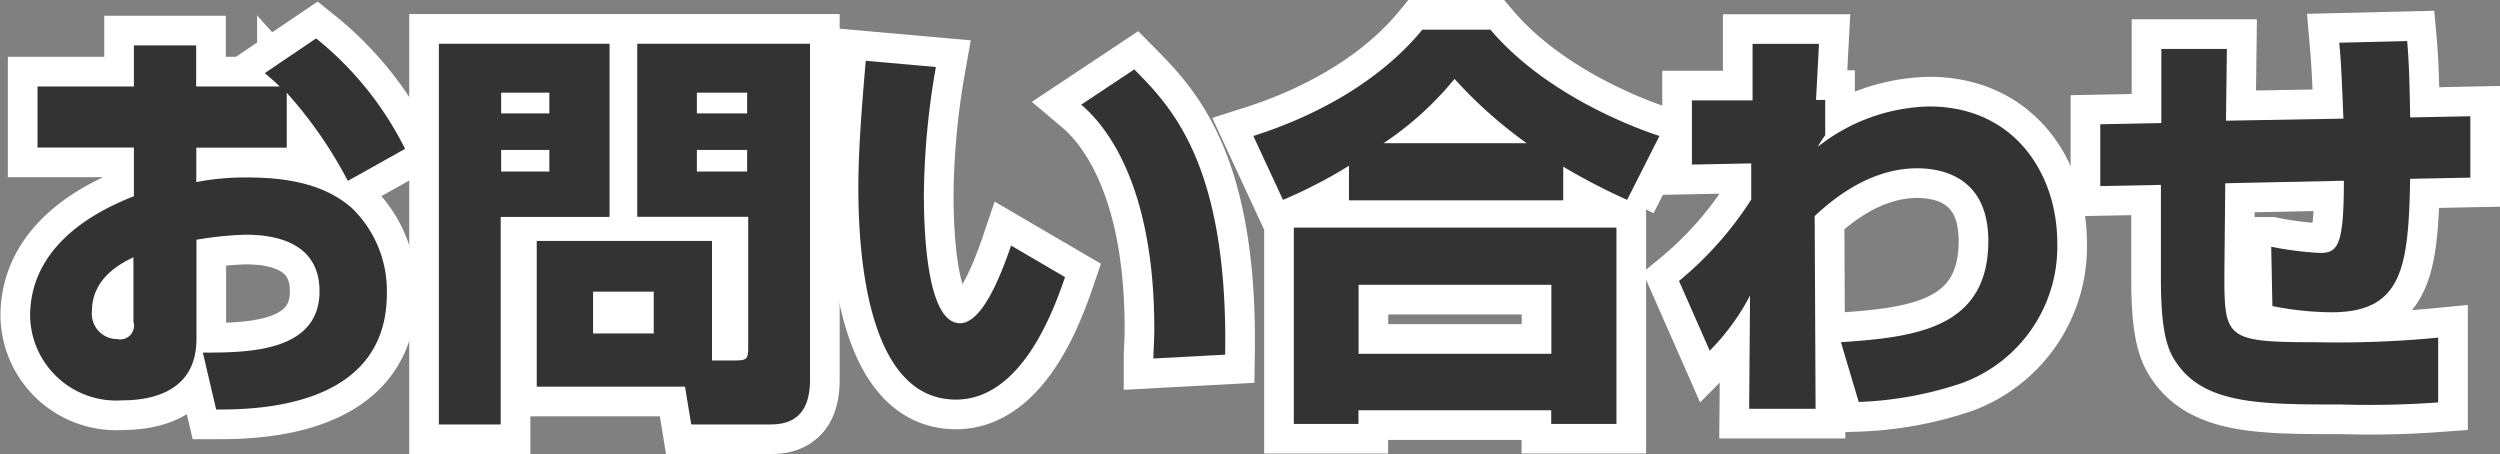
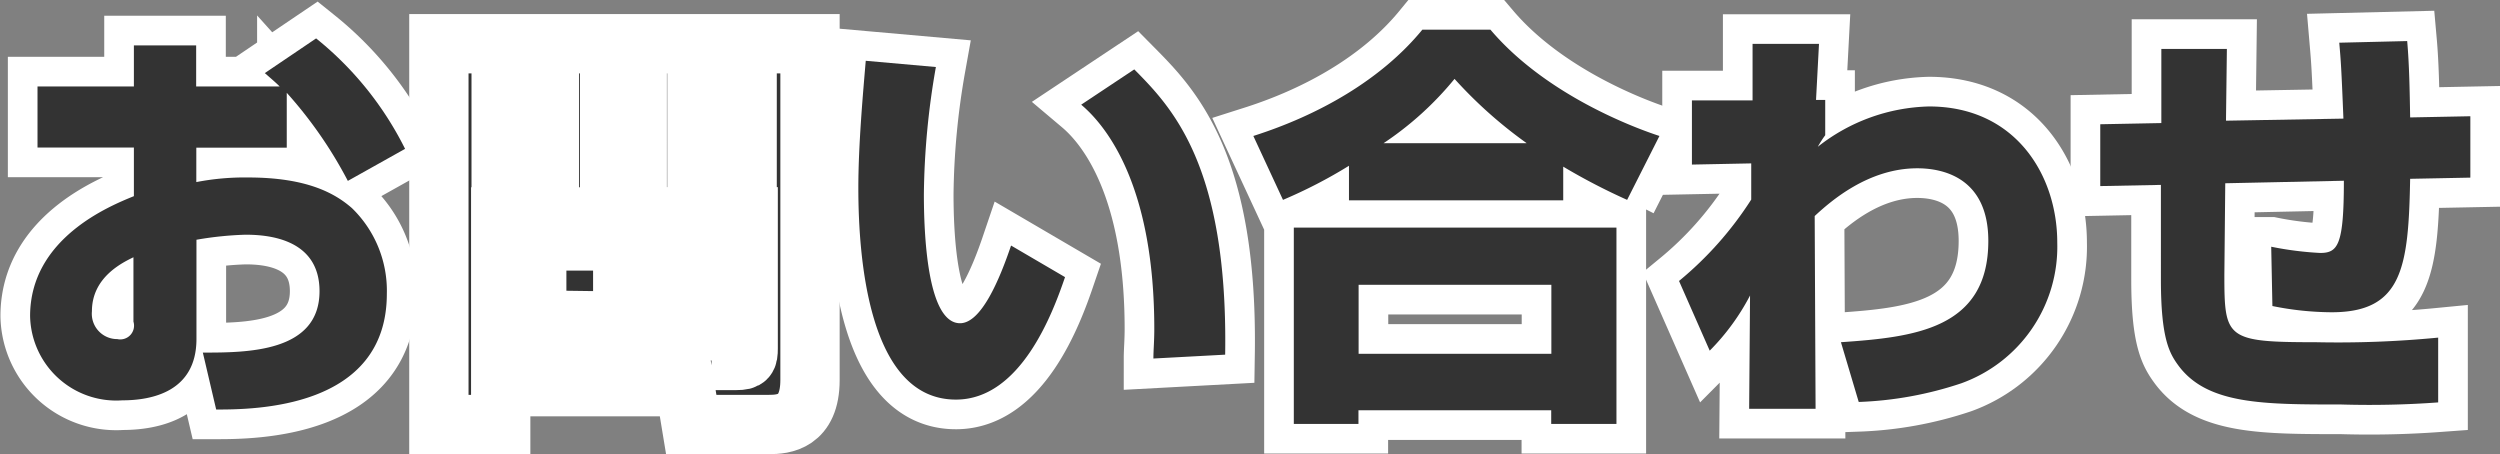
<svg xmlns="http://www.w3.org/2000/svg" id="レイヤー_1" data-name="レイヤー 1" width="168.61" height="30.63" viewBox="0 0 168.61 30.63">
  <rect x="0" y="0" width="168.61" height="30.63" fill="#808080" stroke="none" />
  <defs>
    <style>.cls-1{fill:#333;}.cls-2{fill:none;stroke:#fff;stroke-width:4px;}</style>
  </defs>
  <title>名称未設定-2</title>
  <path class="cls-1" d="M410.46,266.82a22.32,22.32,0,0,1,6,7.45l-3.86,2.16a28.85,28.85,0,0,0-4.12-5.94v3.7h-6.1v2.32a17.09,17.09,0,0,1,3.5-.31c4,0,5.88,1.09,7,2.07a7.76,7.76,0,0,1,2.35,5.77c0,7.78-9,7.81-11.51,7.81l-0.9-3.84c2.94,0,7.87,0,7.87-4.14,0-3.61-3.61-3.81-5-3.81a22.85,22.85,0,0,0-3.3.34v6.69c0,3.58-3.05,4.14-5,4.14a5.81,5.81,0,0,1-6.22-5.68c0-5.24,5.35-7.42,7-8.09v-3.28h-6.5v-4.12h6.5v-2.77h4.2v2.77H408c-0.25-.25-0.45-0.42-1-0.9Zm-12.32,14.76c-0.73.36-2.8,1.34-2.8,3.64a1.71,1.71,0,0,0,1.71,1.88,0.93,0.93,0,0,0,1.09-1.18v-4.34Z" transform="translate(-389.14 -264.23)" />
  <path class="cls-1" d="M418.74,267.18h11.51v11.68h-7.34v14h-4.17V267.18Zm4.2,3.3v1.4h3.25v-1.4h-3.25Zm0,3.86v1.46h3.25v-1.46h-3.25Zm14.2,14.2h1.68c0.7,0,.78-0.17.78-0.81v-8.88h-7.48V267.18h11.65v22.68c0,2.86-1.79,3-2.77,3h-5.24l-0.42-2.55h-10v-9.83h11.82v8.06Zm-8-4.65v2.83h4.09V283.9h-4.09Zm7-13.41v1.4h3.39v-1.4h-3.39Zm0,3.86v1.46h3.39v-1.46h-3.39Z" transform="translate(-389.14 -264.23)" />
-   <path class="cls-1" d="M452.26,268.75a51.89,51.89,0,0,0-.81,8.57c0,2.55.2,8.71,2.44,8.71,1.43,0,2.66-2.94,3.44-5.24l3.64,2.13c-0.84,2.46-3,8.26-7.36,8.26-5.91,0-6.58-9.6-6.58-14.28,0-2.88.31-6.33,0.5-8.57Zm14.67,19.66c0-.56.06-1.15,0.06-2,0-9.55-3.14-13.61-4.93-15.12l3.58-2.38c2.52,2.55,6.33,6.44,6.13,19.24Z" transform="translate(-389.14 -264.23)" />
  <path class="cls-1" d="M480.12,275.41a32.72,32.72,0,0,1-4.45,2.3l-2-4.31c4.4-1.4,8.62-3.78,11.4-7.17h4.59c3.75,4.42,9.77,6.64,11.4,7.17l-2.18,4.31a41.61,41.61,0,0,1-4.31-2.24v2.27H480.12v-2.32Zm-3.72,4.17h21.76v13.24h-4.4V291.9h-13v0.92H476.4V279.58Zm4.37,3.86v4.65h13v-4.65h-13Zm11.34-9.55a30,30,0,0,1-4.87-4.34,21.69,21.69,0,0,1-4.79,4.34h9.66Z" transform="translate(-389.14 -264.23)" />
  <path class="cls-1" d="M513.3,287.31c4.9-.34,9.94-0.87,9.94-6.83,0-4.42-3.28-4.9-4.79-4.9-3.28,0-5.8,2.18-6.92,3.22l0.06,13h-4.48l0.06-7.64a15.3,15.3,0,0,1-2.72,3.72l-2.07-4.7a23.5,23.5,0,0,0,4.87-5.49v-2.44l-4,.08V271h4.09v-3.81h4.48l-0.2,3.78h0.62v2.38a7.26,7.26,0,0,0-.5.78,12.56,12.56,0,0,1,7.5-2.72c5.82,0,8.65,4.62,8.65,9.18a9.79,9.79,0,0,1-6.47,9.49,24.45,24.45,0,0,1-6.92,1.26Z" transform="translate(-389.14 -264.23)" />
  <path class="cls-1" d="M551.49,267c0.14,1.57.17,3.33,0.2,5.15l4.06-.08v4.14l-4.06.08c-0.11,5.94-.5,9-5.29,9a20.37,20.37,0,0,1-4-.42l-0.08-4a22.2,22.2,0,0,0,3.3.42c1.2,0,1.6-.53,1.6-4.87l-8,.17-0.06,6.16c0,4.31.11,4.56,6.16,4.56a70,70,0,0,0,8.26-.31v4.37a63.76,63.76,0,0,1-6.55.14c-5.24,0-9,0-10.95-2.6-0.62-.84-1.2-1.82-1.2-5.82V276.7l-4.09.08,0-4.17,4.12-.08v-5h4.42l-0.06,4.84,7.92-.14c-0.14-3.47-.17-3.84-0.28-5.12Z" transform="translate(-389.14 -264.23)" />
  <path class="cls-2" d="M410.46,266.82a22.32,22.32,0,0,1,6,7.45l-3.86,2.16a28.85,28.85,0,0,0-4.12-5.94v3.7h-6.1v2.32a17.09,17.09,0,0,1,3.5-.31c4,0,5.88,1.09,7,2.07a7.76,7.76,0,0,1,2.35,5.77c0,7.78-9,7.81-11.51,7.81l-0.9-3.84c2.94,0,7.87,0,7.87-4.14,0-3.61-3.61-3.81-5-3.81a22.85,22.85,0,0,0-3.3.34v6.69c0,3.58-3.05,4.14-5,4.14a5.81,5.81,0,0,1-6.22-5.68c0-5.24,5.35-7.42,7-8.09v-3.28h-6.5v-4.12h6.5v-2.77h4.2v2.77H408c-0.25-.25-0.45-0.42-1-0.9Zm-12.32,14.76c-0.73.36-2.8,1.34-2.8,3.64a1.71,1.71,0,0,0,1.71,1.88,0.93,0.93,0,0,0,1.09-1.18v-4.34Z" transform="translate(-389.14 -264.23)" />
  <path class="cls-2" d="M418.74,267.18h11.51v11.68h-7.34v14h-4.17V267.18Zm4.2,3.3v1.4h3.25v-1.4h-3.25Zm0,3.86v1.46h3.25v-1.46h-3.25Zm14.2,14.2h1.68c0.7,0,.78-0.17.78-0.81v-8.88h-7.48V267.18h11.65v22.68c0,2.86-1.79,3-2.77,3h-5.24l-0.42-2.55h-10v-9.83h11.82v8.06Zm-8-4.65v2.83h4.09V283.9h-4.09Zm7-13.41v1.4h3.39v-1.4h-3.39Zm0,3.86v1.46h3.39v-1.46h-3.39Z" transform="translate(-389.14 -264.23)" />
  <path class="cls-2" d="M452.26,268.75a51.89,51.89,0,0,0-.81,8.57c0,2.55.2,8.71,2.44,8.71,1.43,0,2.66-2.94,3.44-5.24l3.64,2.13c-0.84,2.46-3,8.26-7.36,8.26-5.91,0-6.58-9.6-6.58-14.28,0-2.88.31-6.33,0.5-8.57Zm14.67,19.66c0-.56.06-1.15,0.06-2,0-9.55-3.14-13.61-4.93-15.12l3.58-2.38c2.52,2.55,6.33,6.44,6.13,19.24Z" transform="translate(-389.14 -264.23)" />
-   <path class="cls-2" d="M480.12,275.41a32.72,32.72,0,0,1-4.45,2.3l-2-4.31c4.4-1.4,8.62-3.78,11.4-7.17h4.59c3.75,4.42,9.77,6.64,11.4,7.17l-2.18,4.31a41.61,41.61,0,0,1-4.31-2.24v2.27H480.12v-2.32Zm-3.72,4.17h21.76v13.24h-4.4V291.9h-13v0.92H476.4V279.58Zm4.37,3.86v4.65h13v-4.65h-13Zm11.34-9.55a30,30,0,0,1-4.87-4.34,21.69,21.69,0,0,1-4.79,4.34h9.66Z" transform="translate(-389.14 -264.23)" />
+   <path class="cls-2" d="M480.12,275.41a32.72,32.72,0,0,1-4.45,2.3l-2-4.31c4.4-1.4,8.62-3.78,11.4-7.17h4.59c3.75,4.42,9.77,6.64,11.4,7.17l-2.18,4.31a41.61,41.61,0,0,1-4.31-2.24v2.27H480.12v-2.32Zm-3.72,4.17h21.76v13.24h-4.4V291.9h-13v0.92H476.4V279.58Zm4.37,3.86v4.65h13v-4.65h-13Zm11.34-9.55a30,30,0,0,1-4.87-4.34,21.69,21.69,0,0,1-4.79,4.34h9.66" transform="translate(-389.14 -264.23)" />
  <path class="cls-2" d="M513.3,287.31c4.9-.34,9.94-0.87,9.94-6.83,0-4.42-3.28-4.9-4.79-4.9-3.28,0-5.8,2.18-6.92,3.22l0.06,13h-4.48l0.06-7.64a15.3,15.3,0,0,1-2.72,3.72l-2.07-4.7a23.5,23.5,0,0,0,4.87-5.49v-2.44l-4,.08V271h4.09v-3.81h4.48l-0.2,3.78h0.62v2.38a7.26,7.26,0,0,0-.5.78,12.56,12.56,0,0,1,7.5-2.72c5.82,0,8.65,4.62,8.65,9.18a9.79,9.79,0,0,1-6.47,9.49,24.45,24.45,0,0,1-6.92,1.26Z" transform="translate(-389.14 -264.23)" />
  <path class="cls-2" d="M551.49,267c0.14,1.57.17,3.33,0.2,5.15l4.06-.08v4.14l-4.06.08c-0.11,5.94-.5,9-5.29,9a20.37,20.37,0,0,1-4-.42l-0.08-4a22.2,22.2,0,0,0,3.3.42c1.2,0,1.6-.53,1.6-4.87l-8,.17-0.06,6.16c0,4.31.11,4.56,6.16,4.56a70,70,0,0,0,8.26-.31v4.37a63.76,63.76,0,0,1-6.55.14c-5.24,0-9,0-10.95-2.6-0.62-.84-1.2-1.82-1.2-5.82V276.7l-4.09.08,0-4.17,4.12-.08v-5h4.42l-0.06,4.84,7.92-.14c-0.14-3.47-.17-3.84-0.28-5.12Z" transform="translate(-389.14 -264.23)" />
  <path class="cls-1" d="M410.46,266.82a22.32,22.32,0,0,1,6,7.45l-3.86,2.16a28.85,28.85,0,0,0-4.12-5.94v3.7h-6.1v2.32a17.09,17.09,0,0,1,3.5-.31c4,0,5.88,1.09,7,2.07a7.76,7.76,0,0,1,2.35,5.77c0,7.78-9,7.81-11.51,7.81l-0.9-3.84c2.94,0,7.87,0,7.87-4.14,0-3.61-3.61-3.81-5-3.81a22.85,22.85,0,0,0-3.3.34v6.69c0,3.58-3.05,4.14-5,4.14a5.81,5.81,0,0,1-6.22-5.68c0-5.24,5.35-7.42,7-8.09v-3.28h-6.5v-4.12h6.5v-2.77h4.2v2.77H408c-0.25-.25-0.45-0.42-1-0.9Zm-12.32,14.76c-0.73.36-2.8,1.34-2.8,3.64a1.71,1.71,0,0,0,1.71,1.88,0.93,0.93,0,0,0,1.09-1.18v-4.34Z" transform="translate(-389.14 -264.23)" />
-   <path class="cls-1" d="M418.74,267.18h11.51v11.68h-7.34v14h-4.17V267.18Zm4.2,3.3v1.4h3.25v-1.4h-3.25Zm0,3.86v1.46h3.25v-1.46h-3.25Zm14.2,14.2h1.68c0.7,0,.78-0.17.78-0.81v-8.88h-7.48V267.18h11.65v22.68c0,2.86-1.79,3-2.77,3h-5.24l-0.42-2.55h-10v-9.83h11.82v8.06Zm-8-4.65v2.83h4.09V283.9h-4.09Zm7-13.41v1.4h3.39v-1.4h-3.39Zm0,3.86v1.46h3.39v-1.46h-3.39Z" transform="translate(-389.14 -264.23)" />
  <path class="cls-1" d="M452.26,268.75a51.89,51.89,0,0,0-.81,8.57c0,2.55.2,8.71,2.44,8.71,1.43,0,2.66-2.94,3.44-5.24l3.64,2.13c-0.84,2.46-3,8.26-7.36,8.26-5.91,0-6.58-9.6-6.58-14.28,0-2.88.31-6.33,0.5-8.57Zm14.67,19.66c0-.56.06-1.15,0.06-2,0-9.55-3.14-13.61-4.93-15.12l3.58-2.38c2.52,2.55,6.33,6.44,6.13,19.24Z" transform="translate(-389.14 -264.23)" />
  <path class="cls-1" d="M480.12,275.41a32.72,32.72,0,0,1-4.45,2.3l-2-4.31c4.4-1.4,8.62-3.78,11.4-7.17h4.59c3.75,4.42,9.77,6.64,11.4,7.17l-2.18,4.31a41.61,41.61,0,0,1-4.31-2.24v2.27H480.12v-2.32Zm-3.72,4.17h21.76v13.24h-4.4V291.9h-13v0.92H476.4V279.58Zm4.37,3.86v4.65h13v-4.65h-13Zm11.34-9.55a30,30,0,0,1-4.87-4.34,21.69,21.69,0,0,1-4.79,4.34h9.66Z" transform="translate(-389.14 -264.23)" />
  <path class="cls-1" d="M513.3,287.31c4.9-.34,9.94-0.87,9.94-6.83,0-4.42-3.28-4.9-4.79-4.9-3.28,0-5.8,2.18-6.92,3.22l0.06,13h-4.48l0.06-7.64a15.3,15.3,0,0,1-2.72,3.72l-2.07-4.7a23.5,23.5,0,0,0,4.87-5.49v-2.44l-4,.08V271h4.09v-3.81h4.48l-0.2,3.78h0.62v2.38a7.26,7.26,0,0,0-.5.78,12.56,12.56,0,0,1,7.5-2.72c5.82,0,8.65,4.62,8.65,9.18a9.79,9.79,0,0,1-6.47,9.49,24.45,24.45,0,0,1-6.92,1.26Z" transform="translate(-389.14 -264.23)" />
  <path class="cls-1" d="M551.49,267c0.14,1.57.17,3.33,0.2,5.15l4.06-.08v4.14l-4.06.08c-0.11,5.94-.5,9-5.29,9a20.37,20.37,0,0,1-4-.42l-0.08-4a22.2,22.2,0,0,0,3.3.42c1.2,0,1.6-.53,1.6-4.87l-8,.17-0.06,6.16c0,4.31.11,4.56,6.16,4.56a70,70,0,0,0,8.26-.31v4.37a63.76,63.76,0,0,1-6.55.14c-5.24,0-9,0-10.95-2.6-0.62-.84-1.2-1.82-1.2-5.82V276.7l-4.09.08,0-4.17,4.12-.08v-5h4.42l-0.06,4.84,7.92-.14c-0.14-3.47-.17-3.84-0.28-5.12Z" transform="translate(-389.14 -264.23)" />
</svg>